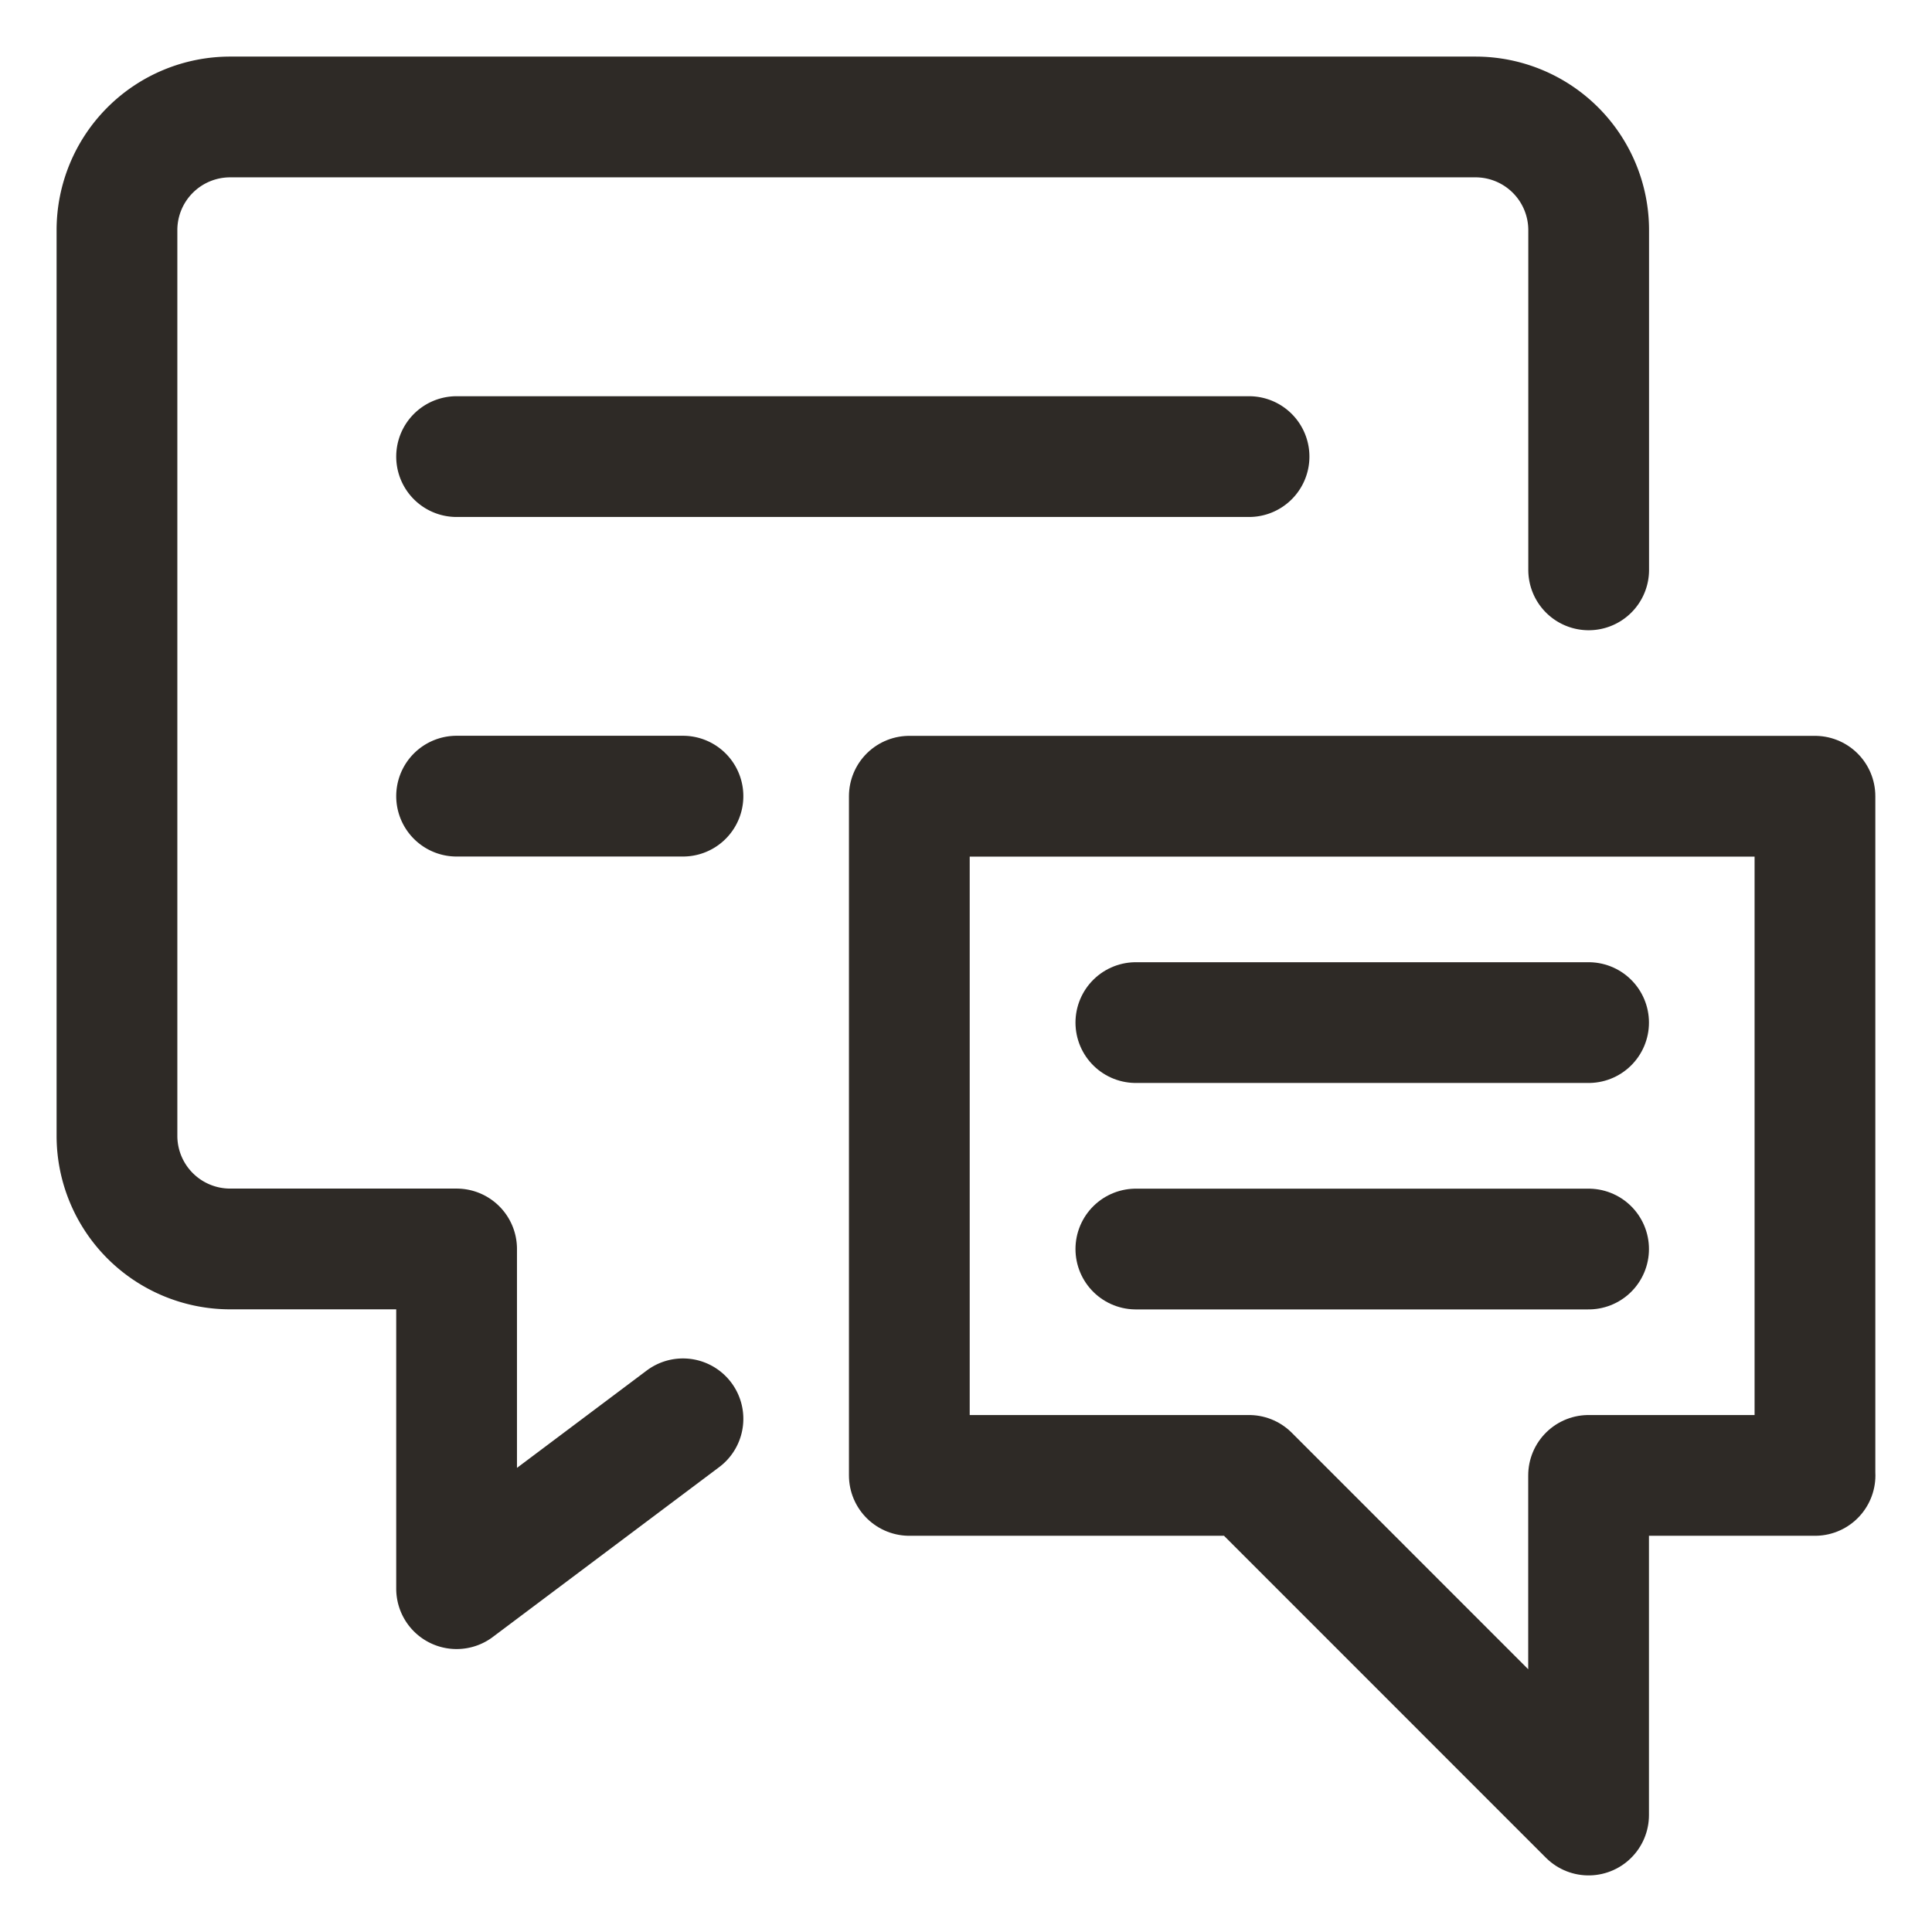
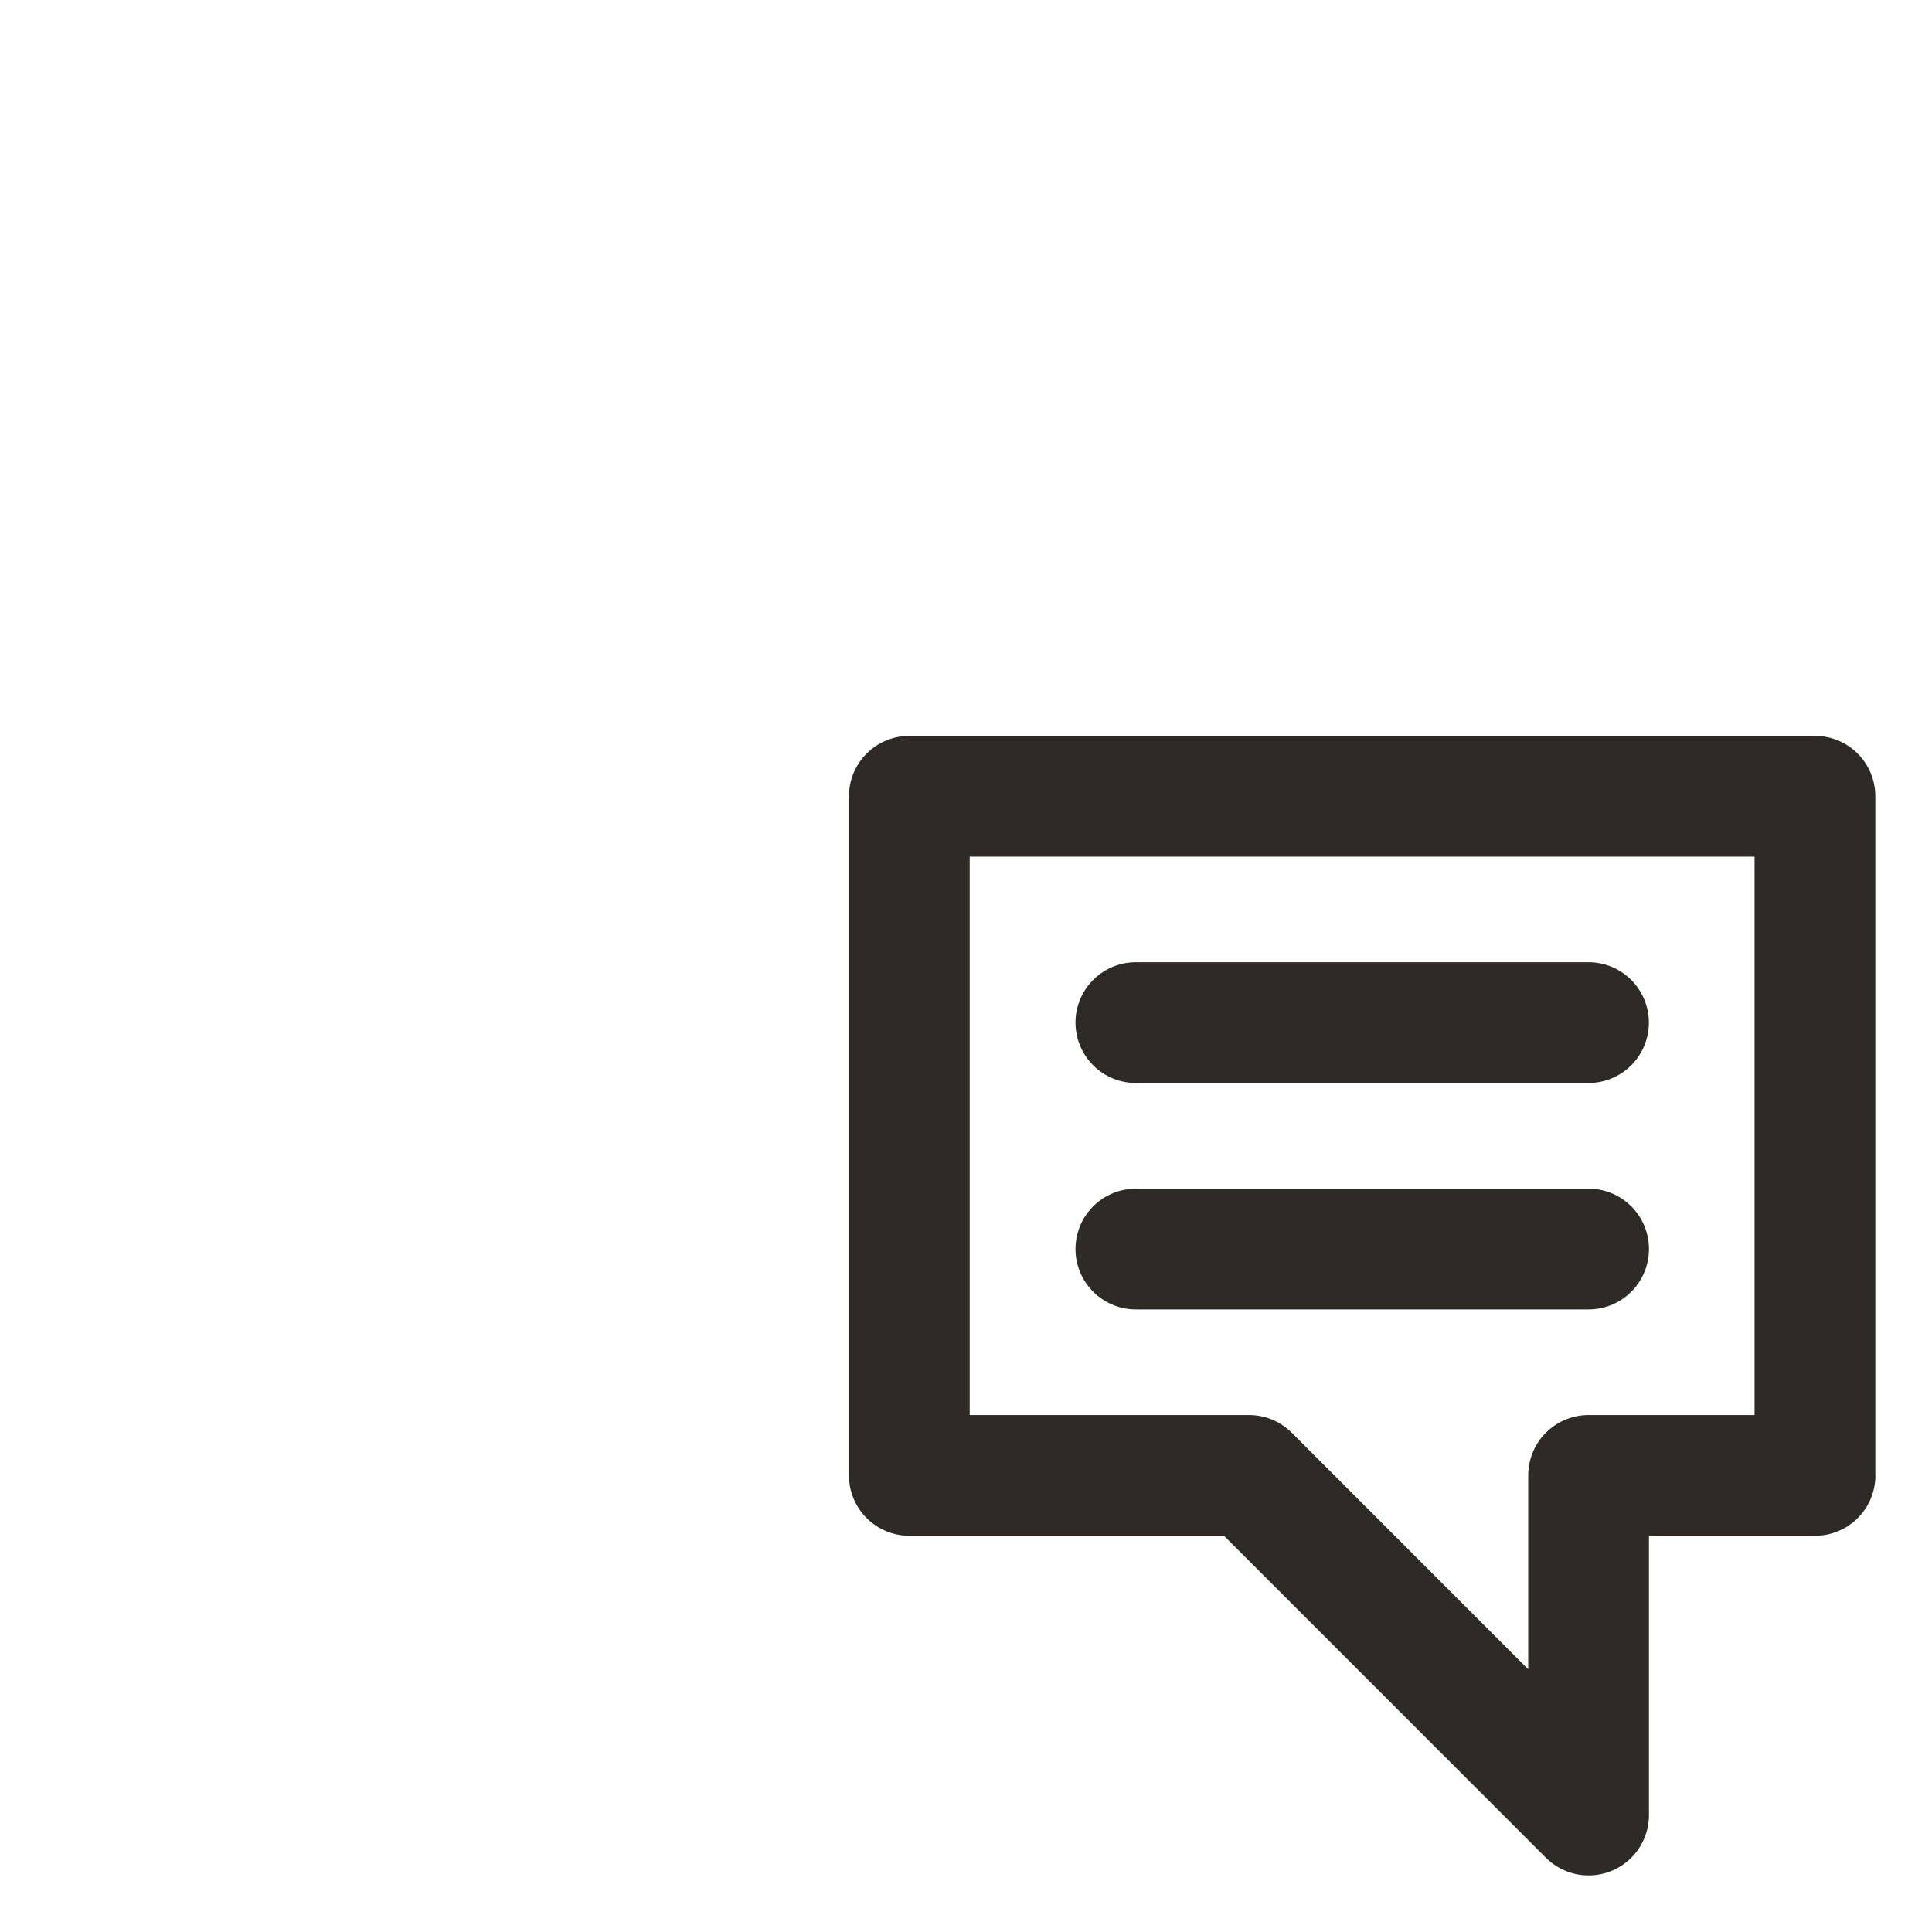
<svg xmlns="http://www.w3.org/2000/svg" width="24" height="24" fill="none">
-   <path stroke="#2E2A26" stroke-linecap="round" stroke-linejoin="round" stroke-width="1.5" d="m8.484 17.625-2.812 2.11v-4.22H2.859a1.406 1.406 0 0 1-1.406-1.406V2.86A1.406 1.406 0 0 1 2.86 1.453h15.47a1.406 1.406 0 0 1 1.405 1.406v4.22M5.672 5.672h9.844M5.672 9.89h2.812" />
-   <path stroke="#2E2A26" stroke-linecap="round" stroke-linejoin="round" stroke-width="1.5" d="M22.547 18.328h-2.813v4.219l-4.218-4.219h-4.22V9.891h11.25v8.437Zm-2.813-5.625H14.11m5.624 2.813H14.11" />
+   <path stroke="#2E2A26" stroke-linecap="round" stroke-linejoin="round" stroke-width="1.5" d="M22.547 18.328h-2.813v4.219l-4.218-4.219h-4.22V9.891h11.25v8.437m-2.813-5.625H14.11m5.624 2.813H14.11" />
</svg>